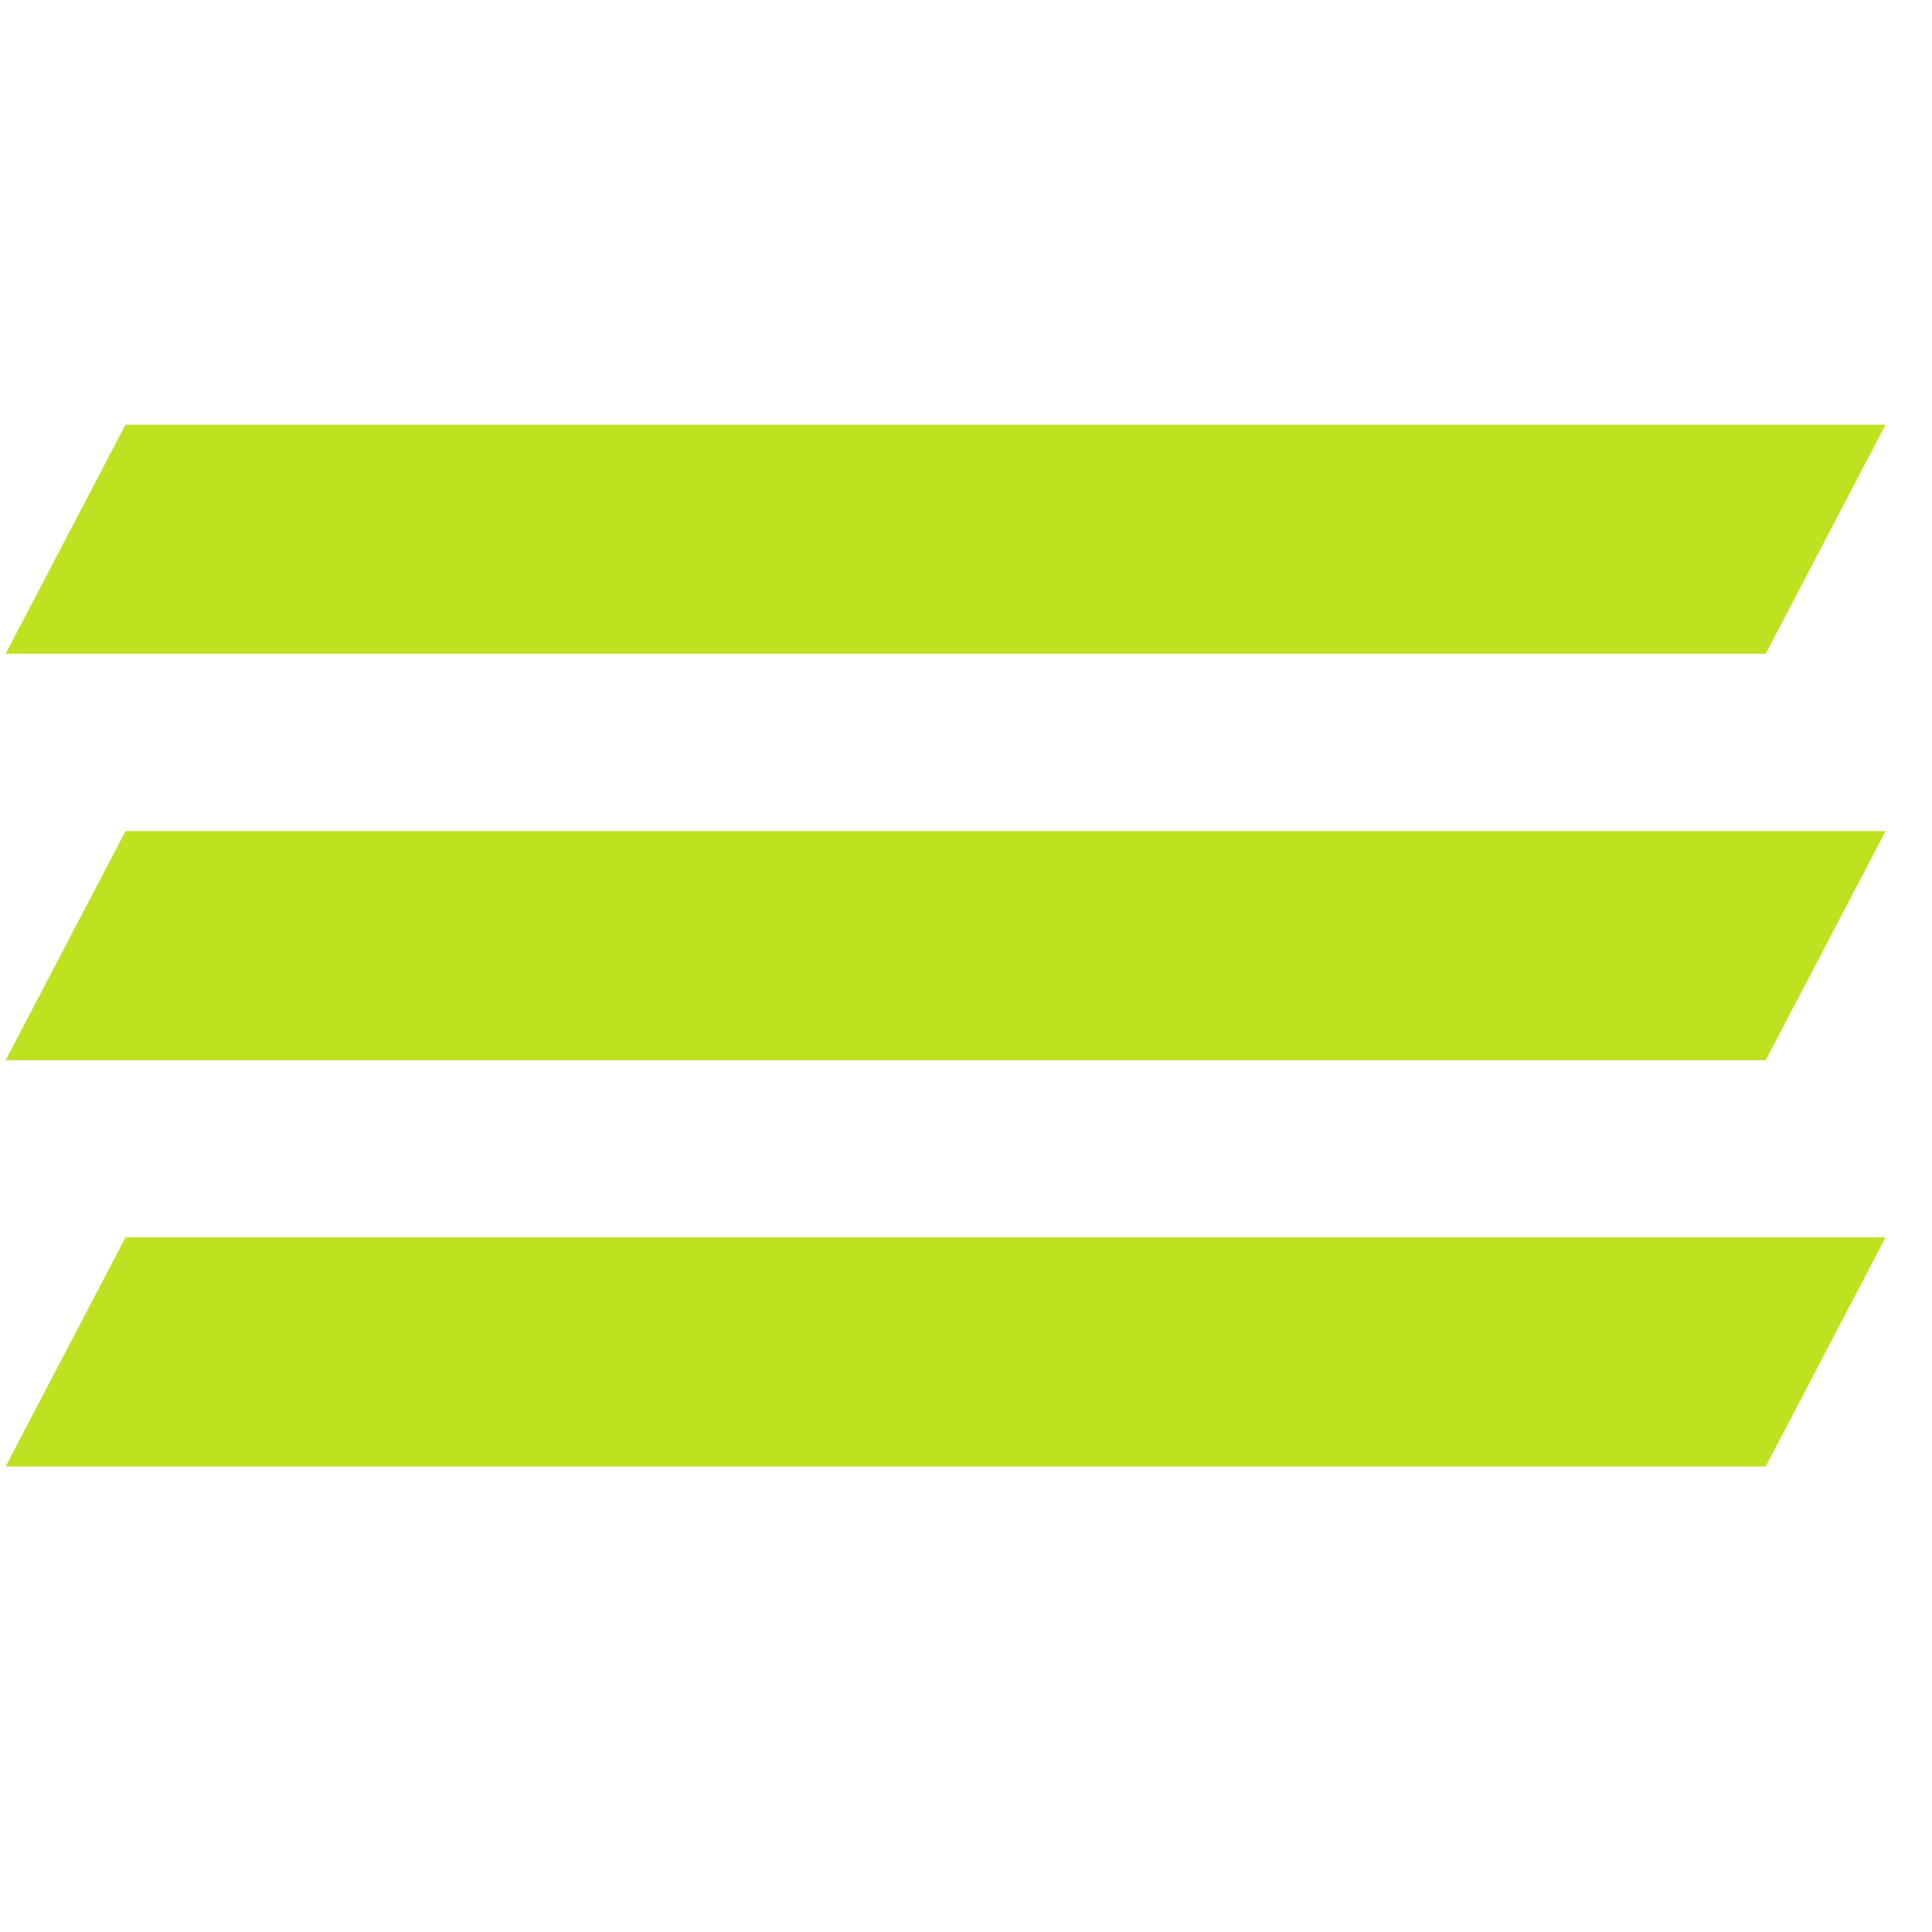
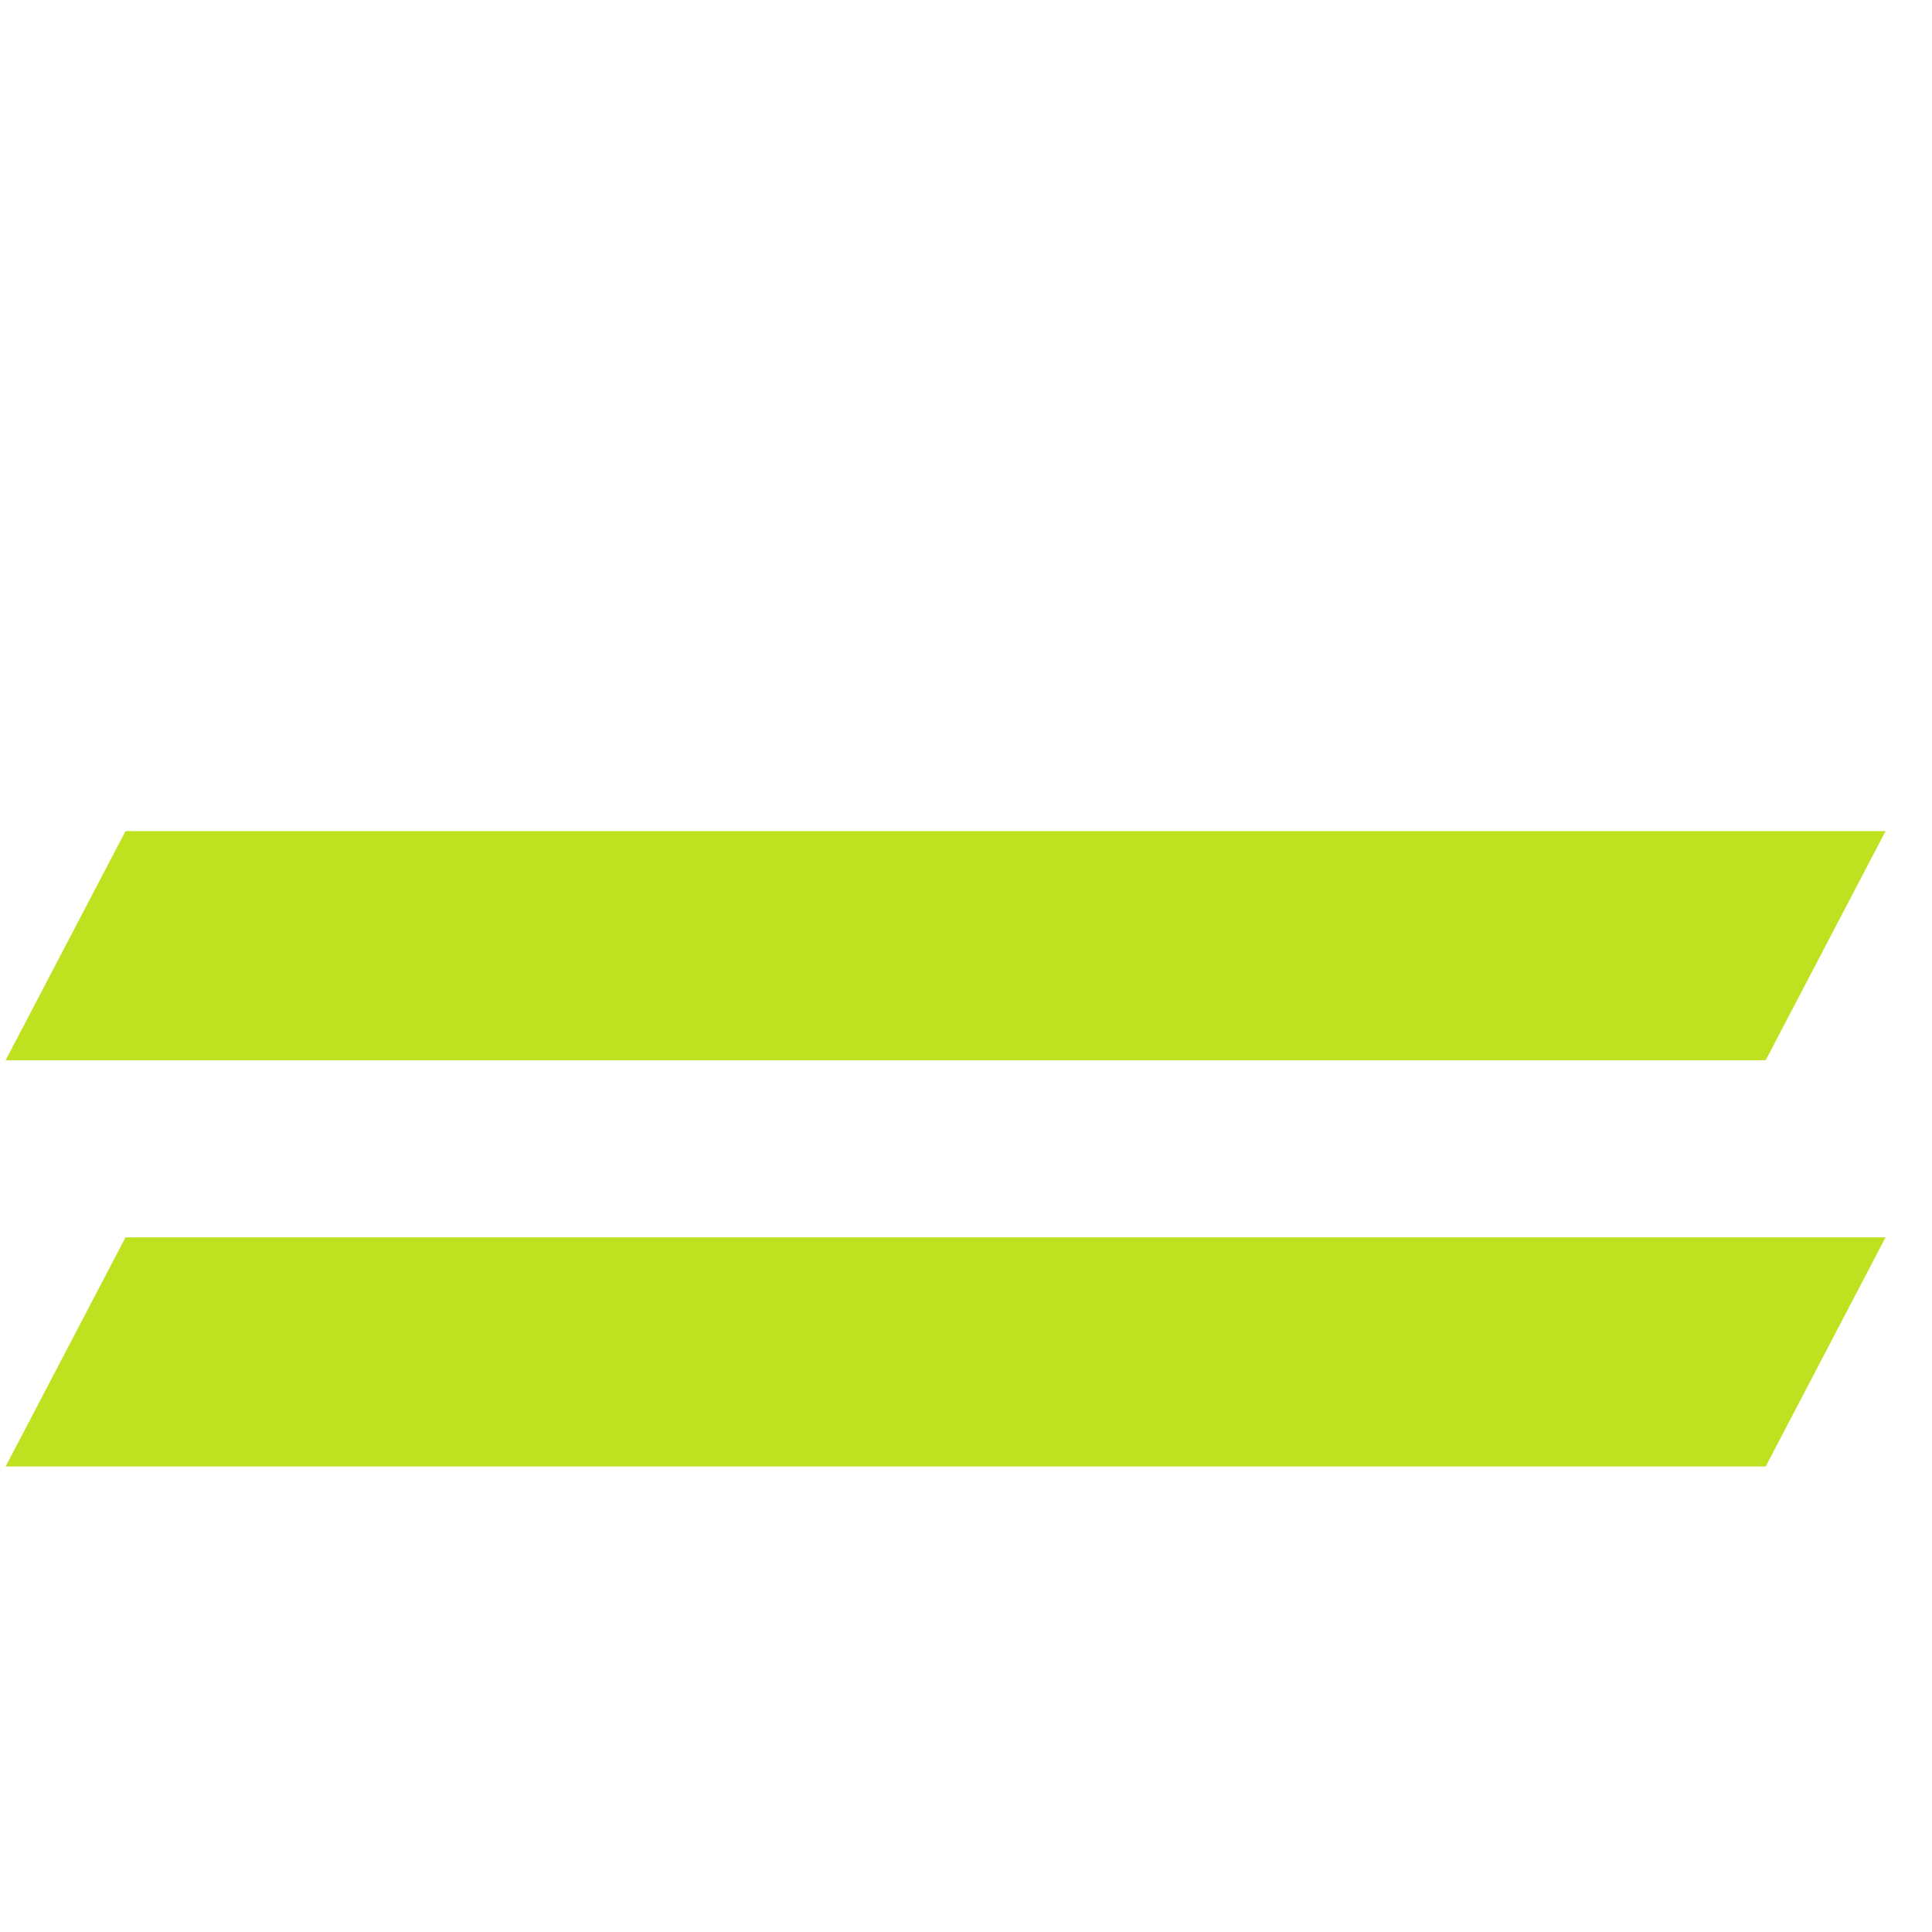
<svg xmlns="http://www.w3.org/2000/svg" width="26" height="26" viewBox="0 0 26 26" fill="none">
-   <path d="M1.689 5.715L0.076 8.798L23.762 8.798L25.375 5.715L1.689 5.715Z" fill="#BEE120" />
  <path d="M1.689 11.185L0.076 14.268L23.762 14.268L25.375 11.185L1.689 11.185Z" fill="#BEE120" />
  <path d="M1.689 16.652L0.076 19.735L23.762 19.735L25.375 16.652L1.689 16.652Z" fill="#BEE120" />
</svg>